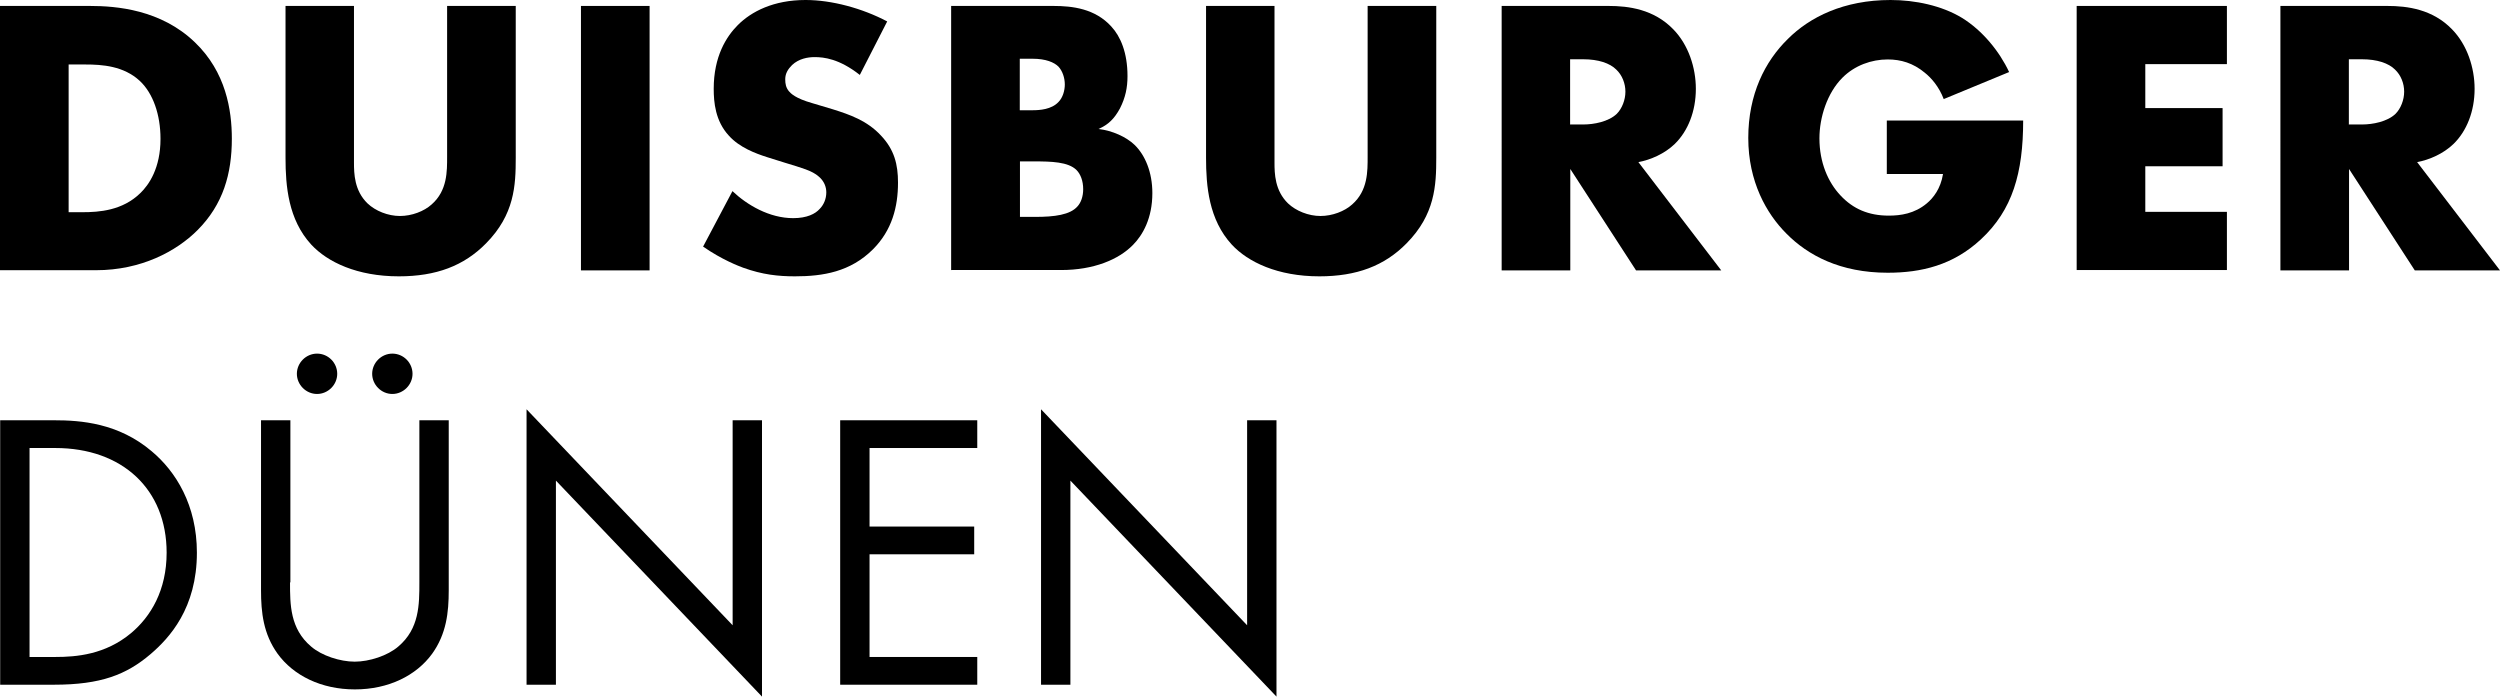
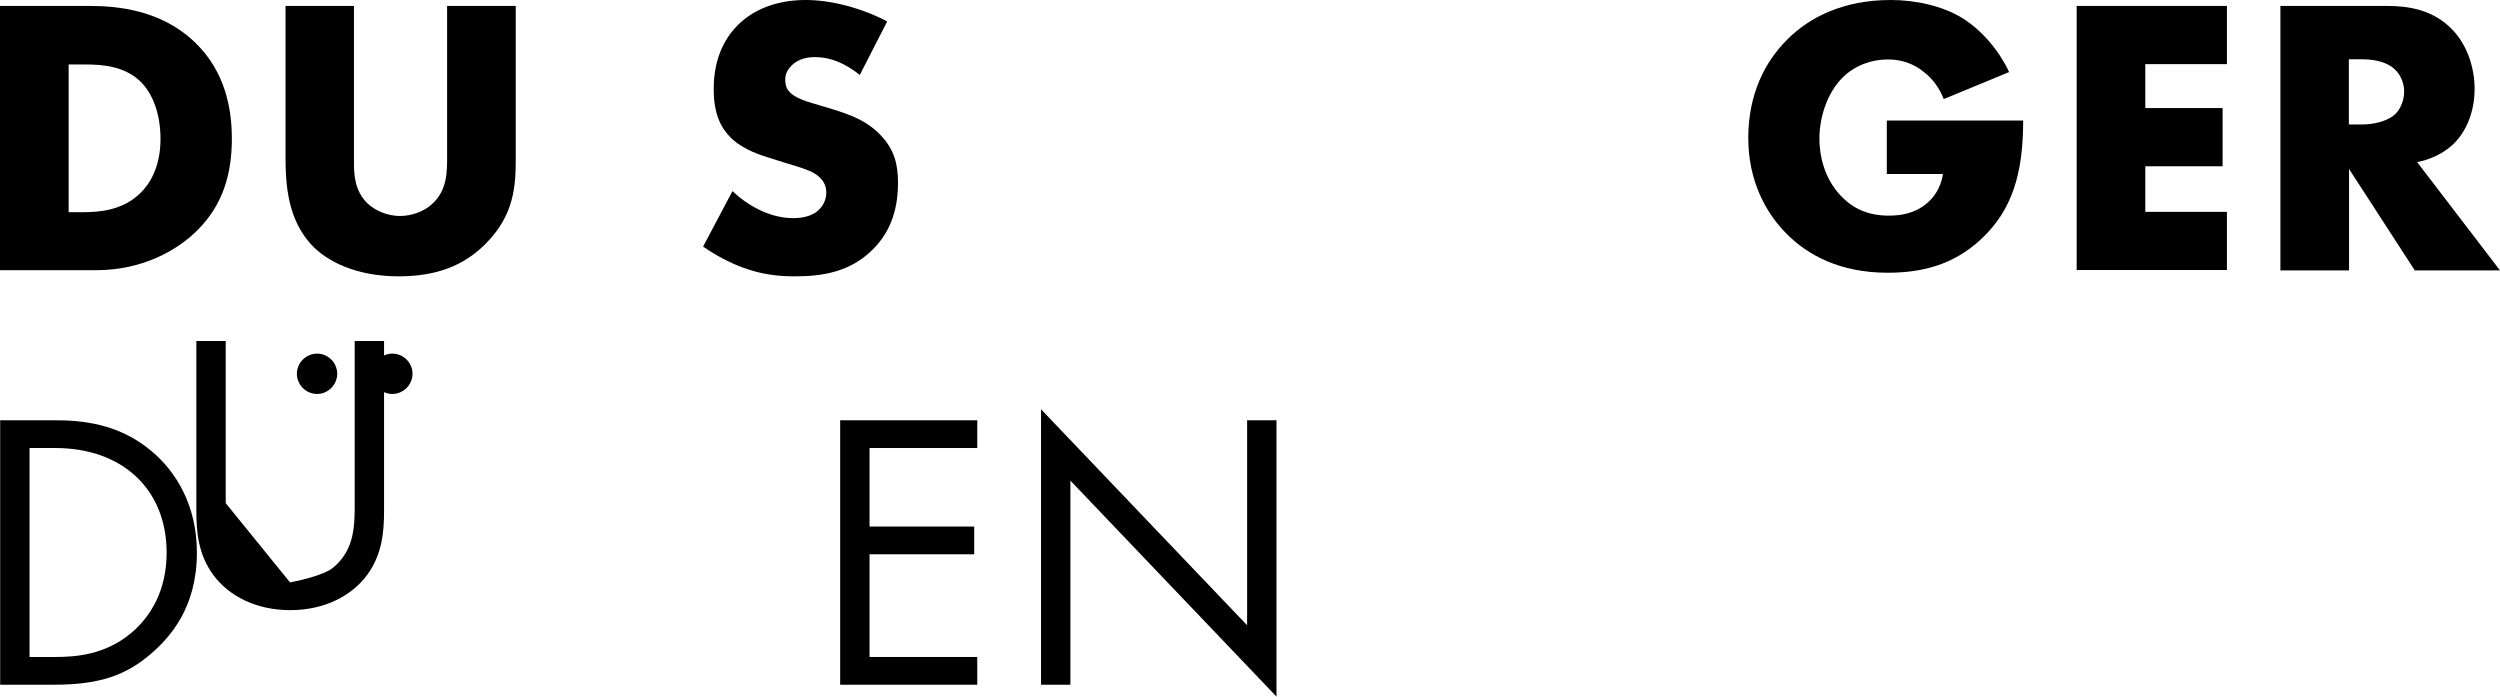
<svg xmlns="http://www.w3.org/2000/svg" id="Ebene_2" viewBox="0 0 138.78 38.67">
  <g id="Ebene_1-2">
    <g>
      <path d="M0,15.01V.33H4.99c1.47,0,3.94,.2,5.83,2.02,1.72,1.65,2.05,3.76,2.05,5.35,0,1.94-.48,3.65-1.91,5.08-1.17,1.17-3.12,2.22-5.63,2.22H0Zm3.81-3.23h.77c.92,0,2.22-.09,3.21-1.06,.48-.46,1.12-1.39,1.12-3.01,0-1.36-.42-2.53-1.14-3.21-.9-.84-2.09-.92-3.04-.92h-.92V11.77Z" />
      <path d="M19.65,.33V9.02c0,.62,.02,1.56,.75,2.27,.44,.42,1.14,.7,1.8,.7s1.34-.26,1.76-.64c.88-.77,.86-1.85,.86-2.66V.33h3.81V8.76c0,1.54-.07,3.15-1.65,4.75-1.23,1.25-2.77,1.83-4.84,1.83-2.31,0-3.96-.79-4.86-1.76-1.28-1.39-1.43-3.26-1.43-4.82V.33h3.81Z" />
-       <path d="M36.06,.33V15.01h-3.81V.33h3.81Z" />
      <path d="M40.66,10.61c.81,.77,2.05,1.5,3.37,1.5,.77,0,1.23-.24,1.47-.51,.22-.22,.37-.55,.37-.92,0-.29-.11-.62-.42-.88-.37-.33-.95-.48-1.89-.77l-.99-.31c-.62-.2-1.52-.53-2.11-1.19-.75-.81-.84-1.85-.84-2.6,0-1.8,.7-2.9,1.34-3.54,.75-.75,1.98-1.39,3.76-1.39,1.45,0,3.15,.46,4.53,1.19l-1.52,2.97c-1.14-.9-2-.99-2.51-.99-.38,0-.88,.09-1.25,.44-.22,.22-.38,.46-.38,.79,0,.26,.04,.46,.2,.66,.11,.13,.37,.4,1.28,.66l1.17,.35c.92,.29,1.89,.62,2.66,1.45,.75,.79,.95,1.61,.95,2.62,0,1.34-.33,2.64-1.39,3.7-1.25,1.25-2.77,1.5-4.33,1.5-.92,0-1.8-.09-2.88-.48-.24-.09-1.17-.44-2.22-1.17l1.63-3.08Z" />
-       <path d="M52.8,15.01V.33h5.68c1.06,0,2.31,.15,3.21,1.14,.51,.55,.9,1.45,.9,2.75,0,.64-.11,1.19-.42,1.8-.31,.57-.64,.9-1.19,1.14,.77,.09,1.54,.44,2,.88,.59,.57,.99,1.52,.99,2.68,0,1.39-.53,2.33-1.08,2.88-.79,.81-2.18,1.39-3.98,1.39h-6.12Zm3.81-8.89h.7c.4,0,1.06-.04,1.45-.46,.24-.24,.35-.64,.35-.97,0-.37-.13-.75-.35-.99-.24-.24-.7-.44-1.45-.44h-.7v2.86Zm0,5.92h.86c1.06,0,1.94-.11,2.35-.59,.18-.2,.31-.53,.31-.95,0-.46-.15-.84-.37-1.06-.46-.46-1.41-.48-2.35-.48h-.79v3.08Z" />
-       <path d="M70.75,.33V9.02c0,.62,.02,1.56,.75,2.27,.44,.42,1.14,.7,1.8,.7s1.34-.26,1.76-.64c.88-.77,.86-1.85,.86-2.66V.33h3.81V8.76c0,1.54-.07,3.15-1.65,4.75-1.23,1.25-2.77,1.83-4.84,1.83-2.31,0-3.96-.79-4.86-1.76-1.28-1.39-1.43-3.26-1.43-4.82V.33h3.81Z" />
-       <path d="M89.3,.33c1.1,0,2.51,.18,3.59,1.3,.84,.86,1.25,2.13,1.25,3.3,0,1.25-.44,2.35-1.17,3.06-.57,.55-1.34,.88-2.02,1.01l4.6,6.01h-4.73l-3.65-5.63v5.63h-3.81V.33h5.94Zm-2.13,6.58h.73c.57,0,1.39-.15,1.85-.59,.29-.29,.48-.77,.48-1.23s-.18-.92-.51-1.23c-.35-.35-.99-.57-1.83-.57h-.73v3.63Z" />
      <path d="M104.74,6.69h7.57c0,2.91-.59,4.97-2.35,6.6-1.54,1.43-3.3,1.85-5.17,1.85-2.64,0-4.44-.97-5.63-2.18-1.1-1.1-2.11-2.88-2.11-5.3s.92-4.25,2.2-5.5c1.21-1.21,3.1-2.16,5.7-2.16,1.36,0,2.84,.31,3.96,.99,1.14,.7,2.09,1.87,2.62,3.01l-3.63,1.5c-.26-.68-.68-1.17-1.06-1.47-.64-.53-1.32-.73-2.05-.73-.9,0-1.83,.33-2.51,1.01-.86,.86-1.28,2.22-1.28,3.37,0,1.34,.48,2.44,1.17,3.17,.7,.75,1.56,1.12,2.68,1.12,.66,0,1.43-.11,2.11-.68,.35-.29,.77-.81,.9-1.63h-3.12v-2.97Z" />
      <path d="M123.62,3.56h-4.53v2.44h4.29v3.23h-4.29v2.53h4.53v3.23h-8.34V.33h8.34V3.56Z" />
      <path d="M132.53,.33c1.1,0,2.51,.18,3.59,1.3,.84,.86,1.25,2.13,1.25,3.3,0,1.25-.44,2.35-1.17,3.06-.57,.55-1.34,.88-2.02,1.01l4.6,6.01h-4.73l-3.65-5.63v5.63h-3.81V.33h5.94Zm-2.13,6.58h.73c.57,0,1.39-.15,1.85-.59,.29-.29,.48-.77,.48-1.23s-.18-.92-.51-1.23c-.35-.35-.99-.57-1.83-.57h-.73v3.63Z" />
      <g>
        <path d="M.01,23.33H3.01c1.47,0,3.56,.15,5.41,1.72,1.34,1.12,2.51,2.99,2.51,5.63,0,3.08-1.52,4.73-2.57,5.63-1.34,1.14-2.75,1.7-5.37,1.7H.01v-14.68Zm1.63,13.14h1.43c1.17,0,2.77-.13,4.2-1.32,1.1-.92,1.98-2.38,1.98-4.47,0-3.52-2.46-5.81-6.18-5.81H1.64v11.6Z" />
-         <path d="M16.1,32.33c0,1.23,0,2.57,1.17,3.56,.59,.51,1.61,.84,2.42,.84s1.83-.33,2.42-.84c1.17-.99,1.17-2.33,1.17-3.56v-9h1.63v9.44c0,1.23-.13,2.42-.92,3.52-.88,1.21-2.42,1.98-4.29,1.98s-3.41-.77-4.29-1.98c-.79-1.1-.92-2.29-.92-3.52v-9.44h1.63v9Zm1.5-12.7c.62,0,1.12,.51,1.12,1.12s-.51,1.12-1.12,1.12-1.12-.51-1.12-1.12,.51-1.12,1.12-1.12Zm4.18,0c.62,0,1.12,.51,1.12,1.12s-.51,1.12-1.12,1.12-1.12-.51-1.12-1.12,.51-1.12,1.12-1.12Z" />
-         <path d="M29.23,38.01v-15.29l11.44,11.99v-11.38h1.63v15.34l-11.44-11.99v11.33h-1.63Z" />
+         <path d="M16.1,32.33s1.83-.33,2.42-.84c1.17-.99,1.17-2.33,1.17-3.56v-9h1.63v9.44c0,1.23-.13,2.42-.92,3.52-.88,1.21-2.42,1.98-4.29,1.98s-3.41-.77-4.29-1.98c-.79-1.1-.92-2.29-.92-3.52v-9.44h1.63v9Zm1.5-12.7c.62,0,1.12,.51,1.12,1.12s-.51,1.12-1.12,1.12-1.12-.51-1.12-1.12,.51-1.12,1.12-1.12Zm4.18,0c.62,0,1.12,.51,1.12,1.12s-.51,1.12-1.12,1.12-1.12-.51-1.12-1.12,.51-1.12,1.12-1.12Z" />
        <path d="M54.25,24.87h-5.98v4.36h5.81v1.54h-5.81v5.7h5.98v1.54h-7.61v-14.68h7.61v1.54Z" />
        <path d="M57.79,38.01v-15.29l11.44,11.99v-11.38h1.63v15.34l-11.44-11.99v11.33h-1.63Z" />
      </g>
    </g>
  </g>
</svg>